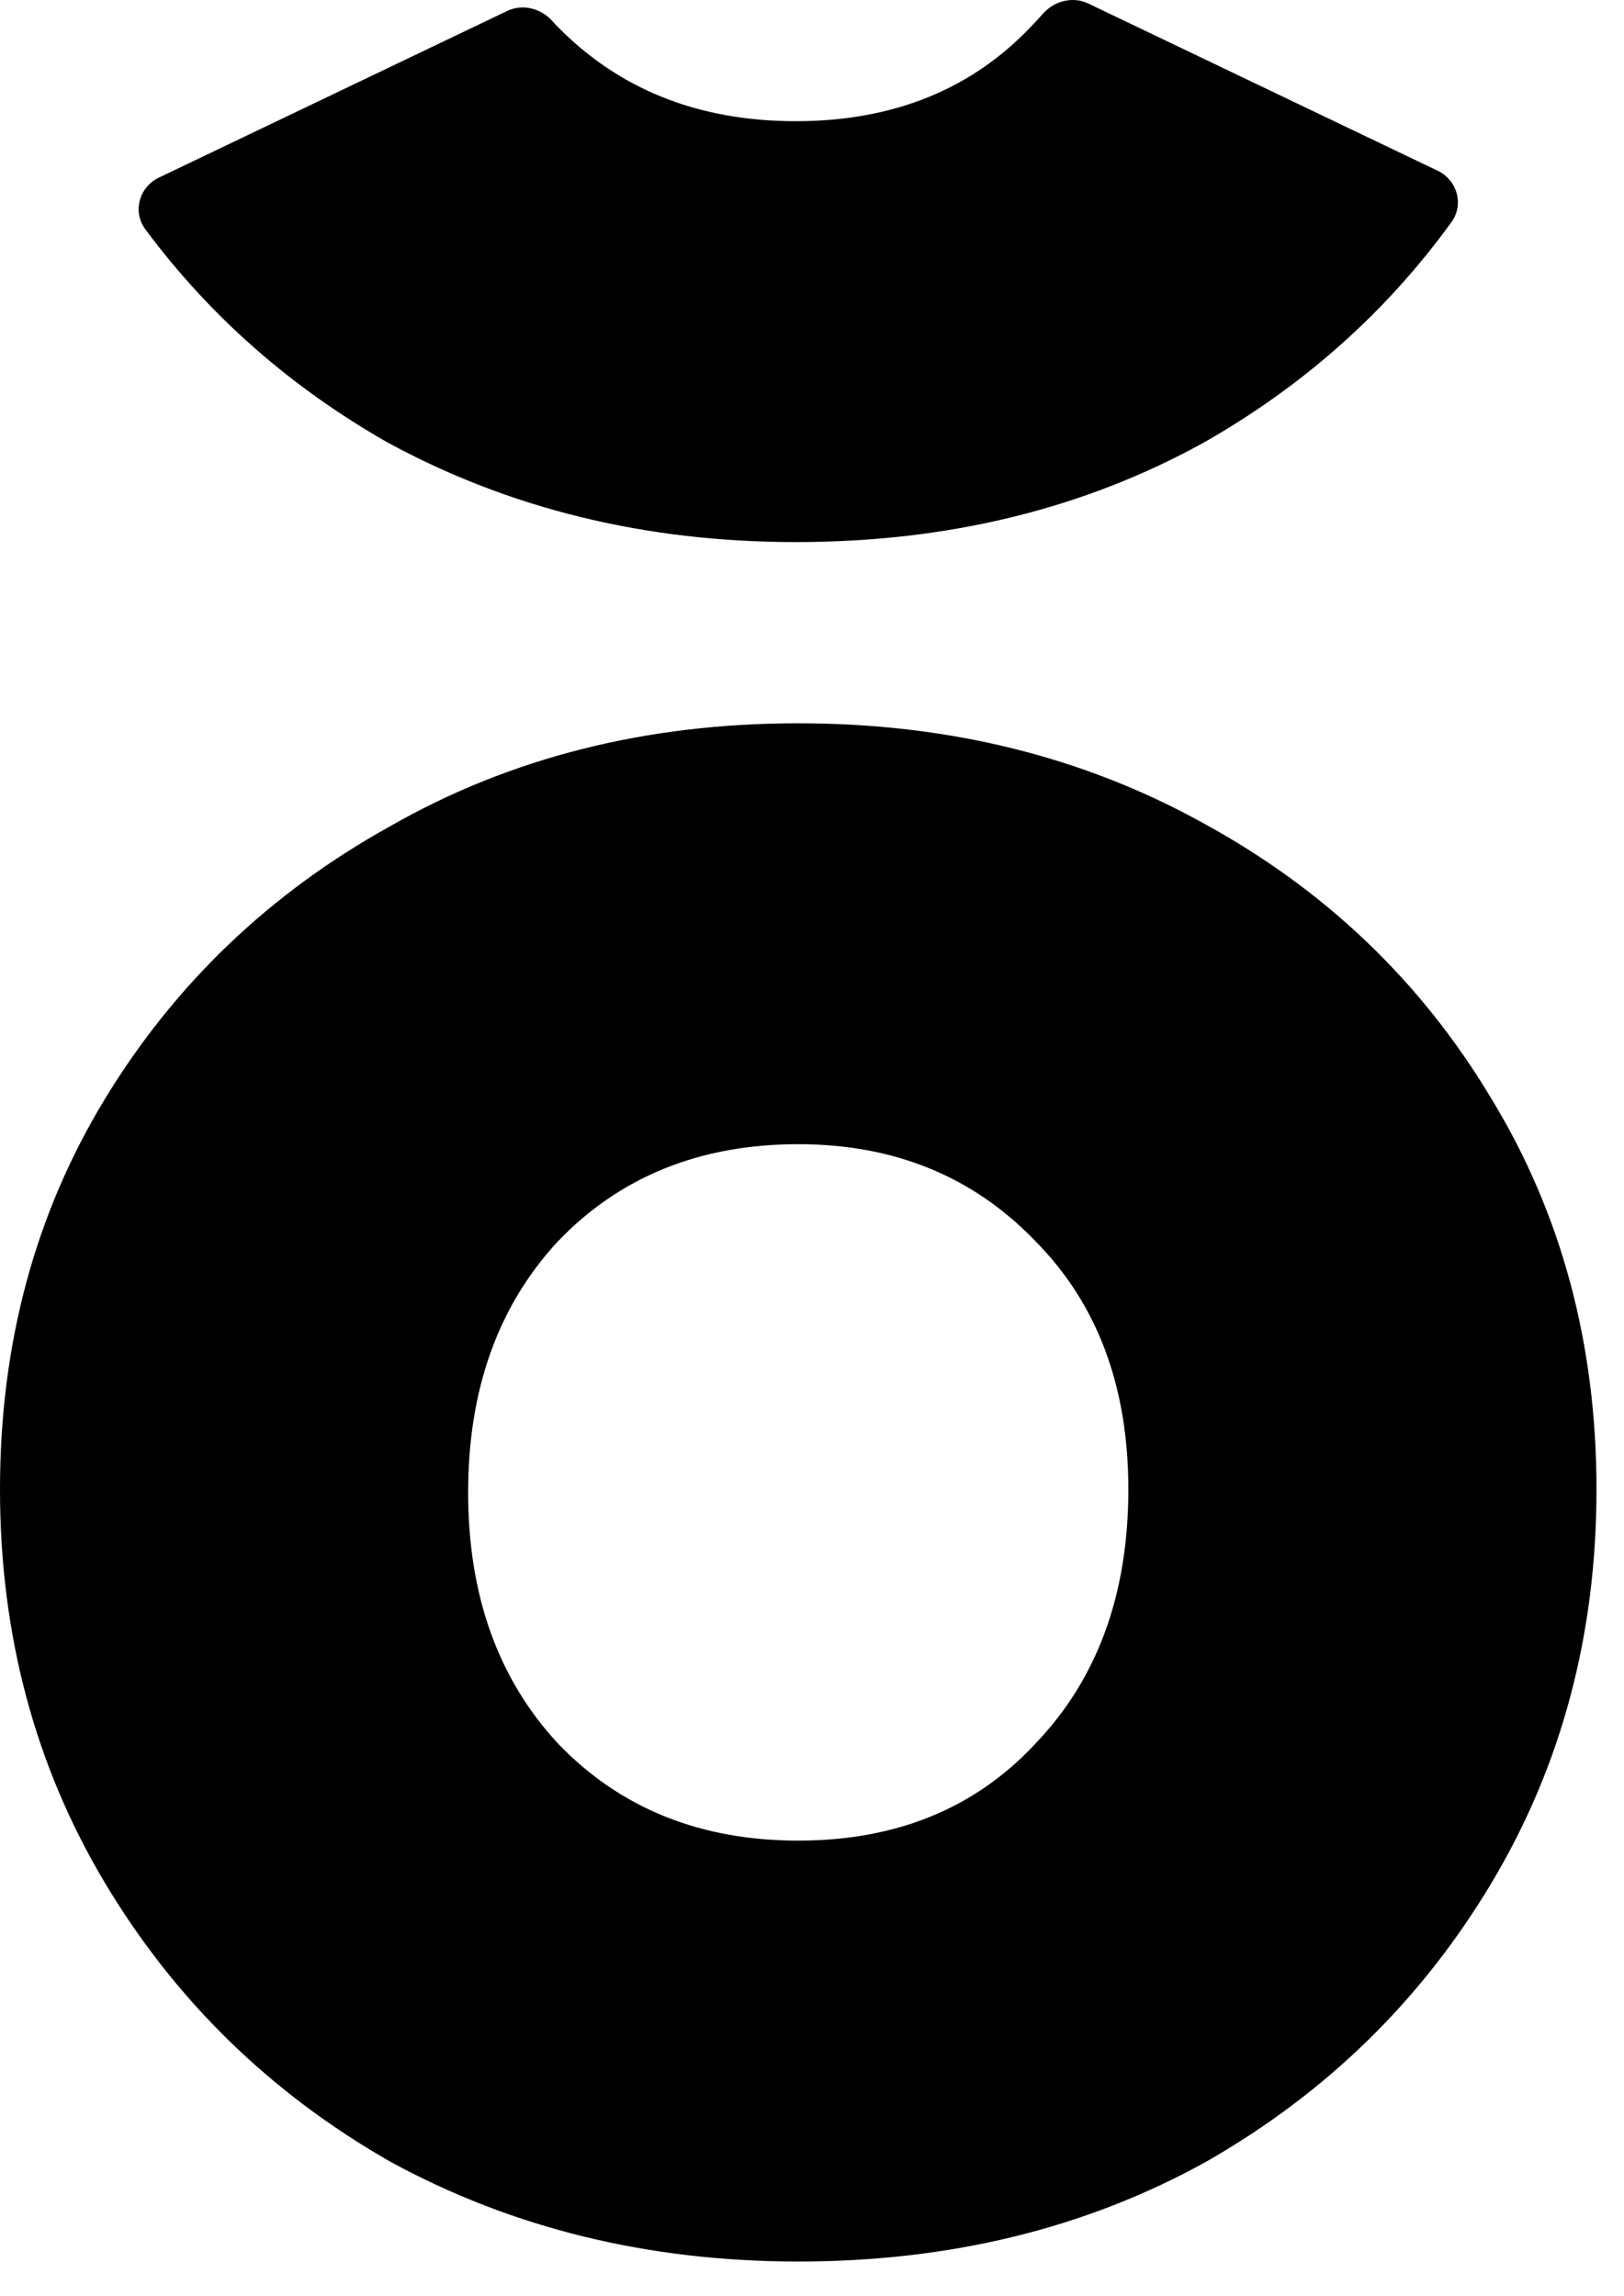
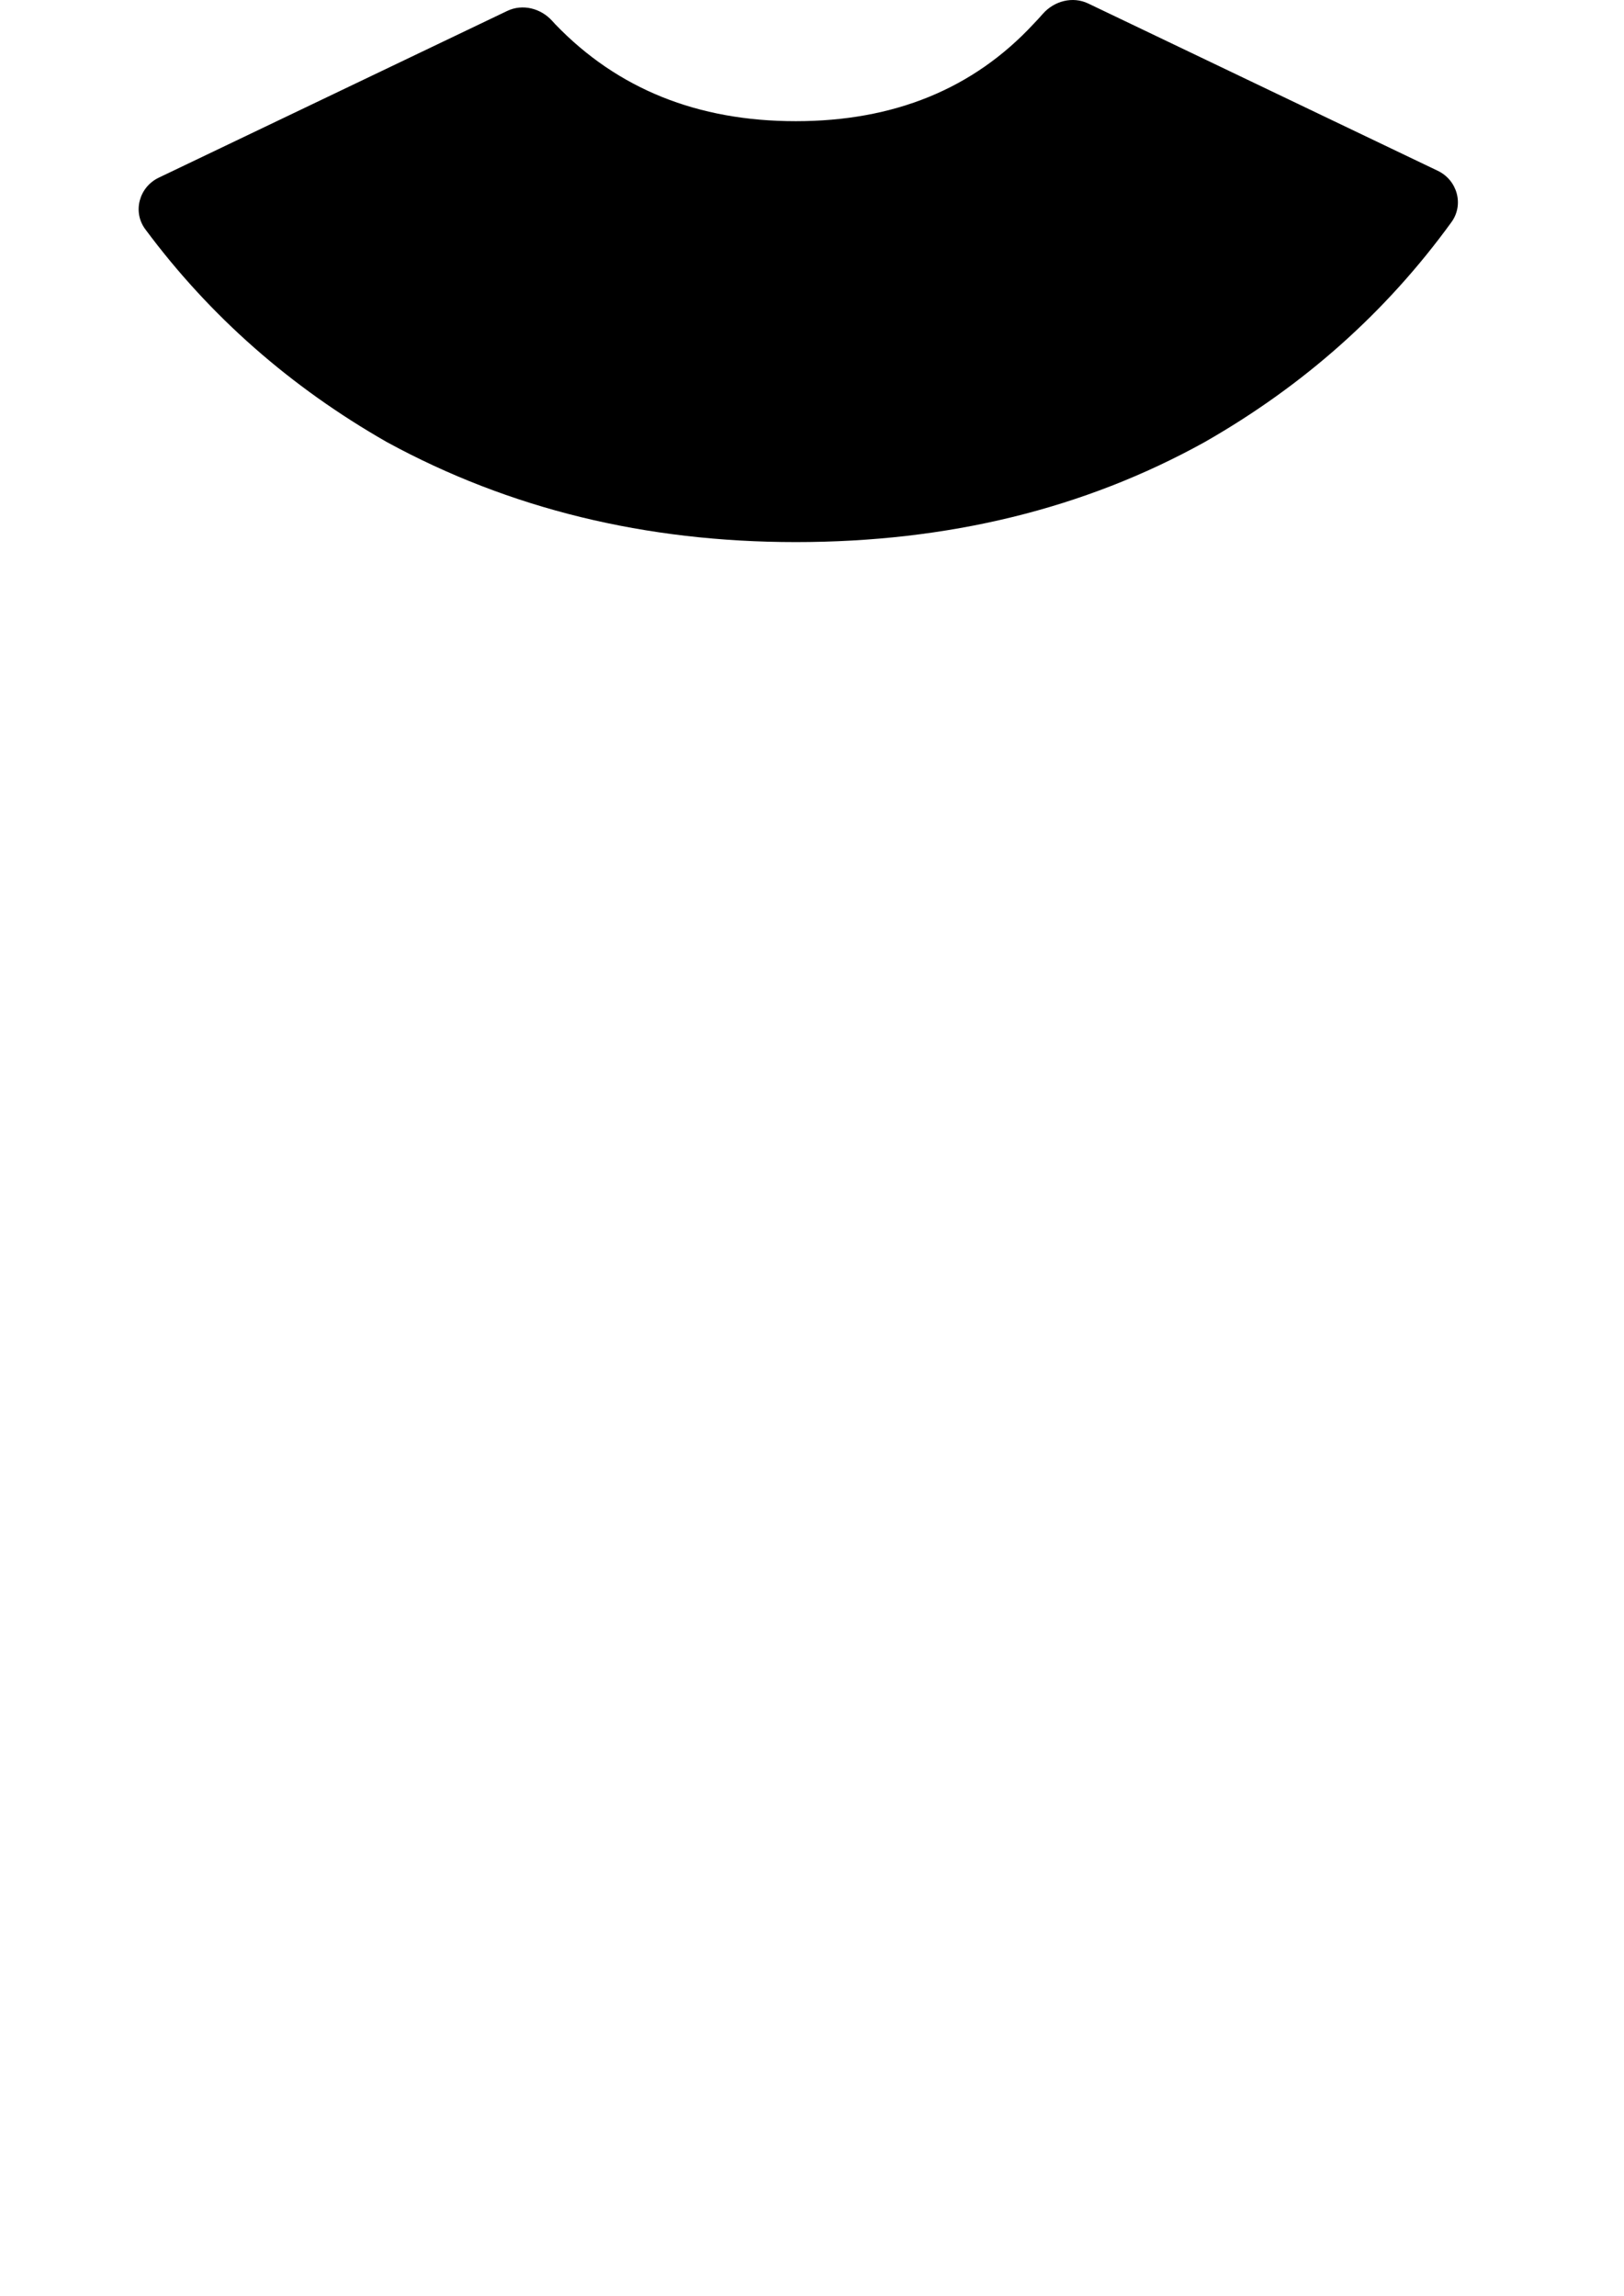
<svg xmlns="http://www.w3.org/2000/svg" fill="none" viewBox="0 0 54.6 77.2" style="max-height: 500px" width="54.6" height="77.2">
-   <path fill="black" d="M72.336 85.132C76.445 82.892 81.026 81.772 86.079 81.772C91.199 81.772 95.78 82.892 99.822 85.132C103.166 87.041 105.933 89.508 108.124 92.532C108.551 93.121 108.32 93.943 107.664 94.257L95.91 99.883C95.388 100.132 94.768 99.969 94.385 99.534C94.281 99.415 94.173 99.298 94.062 99.183C92.041 97.011 89.38 95.925 86.079 95.925C82.778 95.925 80.083 97.011 77.995 99.183C77.959 99.222 77.924 99.26 77.889 99.299C77.505 99.723 76.893 99.879 76.378 99.632L64.663 94.026C64.003 93.71 63.773 92.879 64.21 92.291C66.373 89.377 69.081 86.99 72.336 85.132Z" />
  <path fill="black" d="M13.011 14.868C17.12 17.108 21.701 18.228 26.754 18.228C31.874 18.228 36.455 17.108 40.497 14.868C43.841 12.959 46.608 10.492 48.8 7.468C49.226 6.879 48.995 6.057 48.339 5.743L36.585 0.117C36.063 -0.132 35.443 0.031 35.06 0.466C34.956 0.585 34.848 0.702 34.737 0.817C32.716 2.989 30.055 4.075 26.754 4.075C23.453 4.075 20.758 2.989 18.67 0.817C18.634 0.778 18.599 0.74 18.564 0.701C18.18 0.277 17.568 0.121 17.053 0.368L5.338 5.974C4.678 6.29 4.448 7.121 4.885 7.709C7.048 10.623 9.756 13.009 13.011 14.868Z" />
-   <path fill="black" d="M86.162 75.675C81.118 75.675 76.544 74.555 72.441 72.315C68.405 70.007 65.21 66.885 62.856 62.948C60.502 59.011 59.325 54.599 59.325 49.712C59.325 44.824 60.502 40.446 62.856 36.577C65.21 32.708 68.405 29.653 72.441 27.413C76.477 25.106 81.051 23.952 86.162 23.952C91.207 23.952 95.747 25.072 99.783 27.312C103.886 29.552 107.115 32.64 109.469 36.577C111.823 40.446 113 44.824 113 49.712C113 54.599 111.823 59.011 109.469 62.948C107.115 66.885 103.92 70.007 99.884 72.315C95.848 74.555 91.274 75.675 86.162 75.675ZM86.162 61.523C89.458 61.523 92.115 60.437 94.133 58.264C96.218 56.092 97.261 53.241 97.261 49.712C97.261 46.25 96.218 43.467 94.133 41.363C92.048 39.19 89.391 38.104 86.162 38.104C82.867 38.104 80.176 39.19 78.091 41.363C76.073 43.535 75.064 46.352 75.064 49.813C75.064 53.275 76.073 56.092 78.091 58.264C80.176 60.437 82.867 61.523 86.162 61.523Z" />
-   <path fill="black" d="M26.837 76.045C21.793 76.045 17.219 74.925 13.116 72.685C9.08 70.377 5.885 67.255 3.531 63.318C1.177 59.381 0 54.968 0 50.081C0 45.194 1.177 40.816 3.531 36.947C5.885 33.078 9.08 30.023 13.116 27.783C17.152 25.475 21.726 24.321 26.837 24.321C31.882 24.321 36.422 25.441 40.458 27.681C44.561 29.921 47.79 33.01 50.144 36.947C52.498 40.816 53.675 45.194 53.675 50.081C53.675 54.968 52.498 59.381 50.144 63.318C47.79 67.255 44.595 70.377 40.559 72.685C36.523 74.925 31.949 76.045 26.837 76.045ZM26.837 61.892C30.133 61.892 32.79 60.806 34.808 58.634C36.893 56.462 37.936 53.611 37.936 50.081C37.936 46.619 36.893 43.836 34.808 41.732C32.723 39.56 30.066 38.474 26.837 38.474C23.542 38.474 20.851 39.56 18.766 41.732C16.748 43.904 15.739 46.721 15.739 50.183C15.739 53.645 16.748 56.462 18.766 58.634C20.851 60.806 23.542 61.892 26.837 61.892Z" />
+   <path fill="black" d="M86.162 75.675C81.118 75.675 76.544 74.555 72.441 72.315C68.405 70.007 65.21 66.885 62.856 62.948C60.502 59.011 59.325 54.599 59.325 49.712C59.325 44.824 60.502 40.446 62.856 36.577C65.21 32.708 68.405 29.653 72.441 27.413C76.477 25.106 81.051 23.952 86.162 23.952C91.207 23.952 95.747 25.072 99.783 27.312C103.886 29.552 107.115 32.64 109.469 36.577C111.823 40.446 113 44.824 113 49.712C113 54.599 111.823 59.011 109.469 62.948C107.115 66.885 103.92 70.007 99.884 72.315C95.848 74.555 91.274 75.675 86.162 75.675ZM86.162 61.523C89.458 61.523 92.115 60.437 94.133 58.264C96.218 56.092 97.261 53.241 97.261 49.712C92.048 39.19 89.391 38.104 86.162 38.104C82.867 38.104 80.176 39.19 78.091 41.363C76.073 43.535 75.064 46.352 75.064 49.813C75.064 53.275 76.073 56.092 78.091 58.264C80.176 60.437 82.867 61.523 86.162 61.523Z" />
</svg>